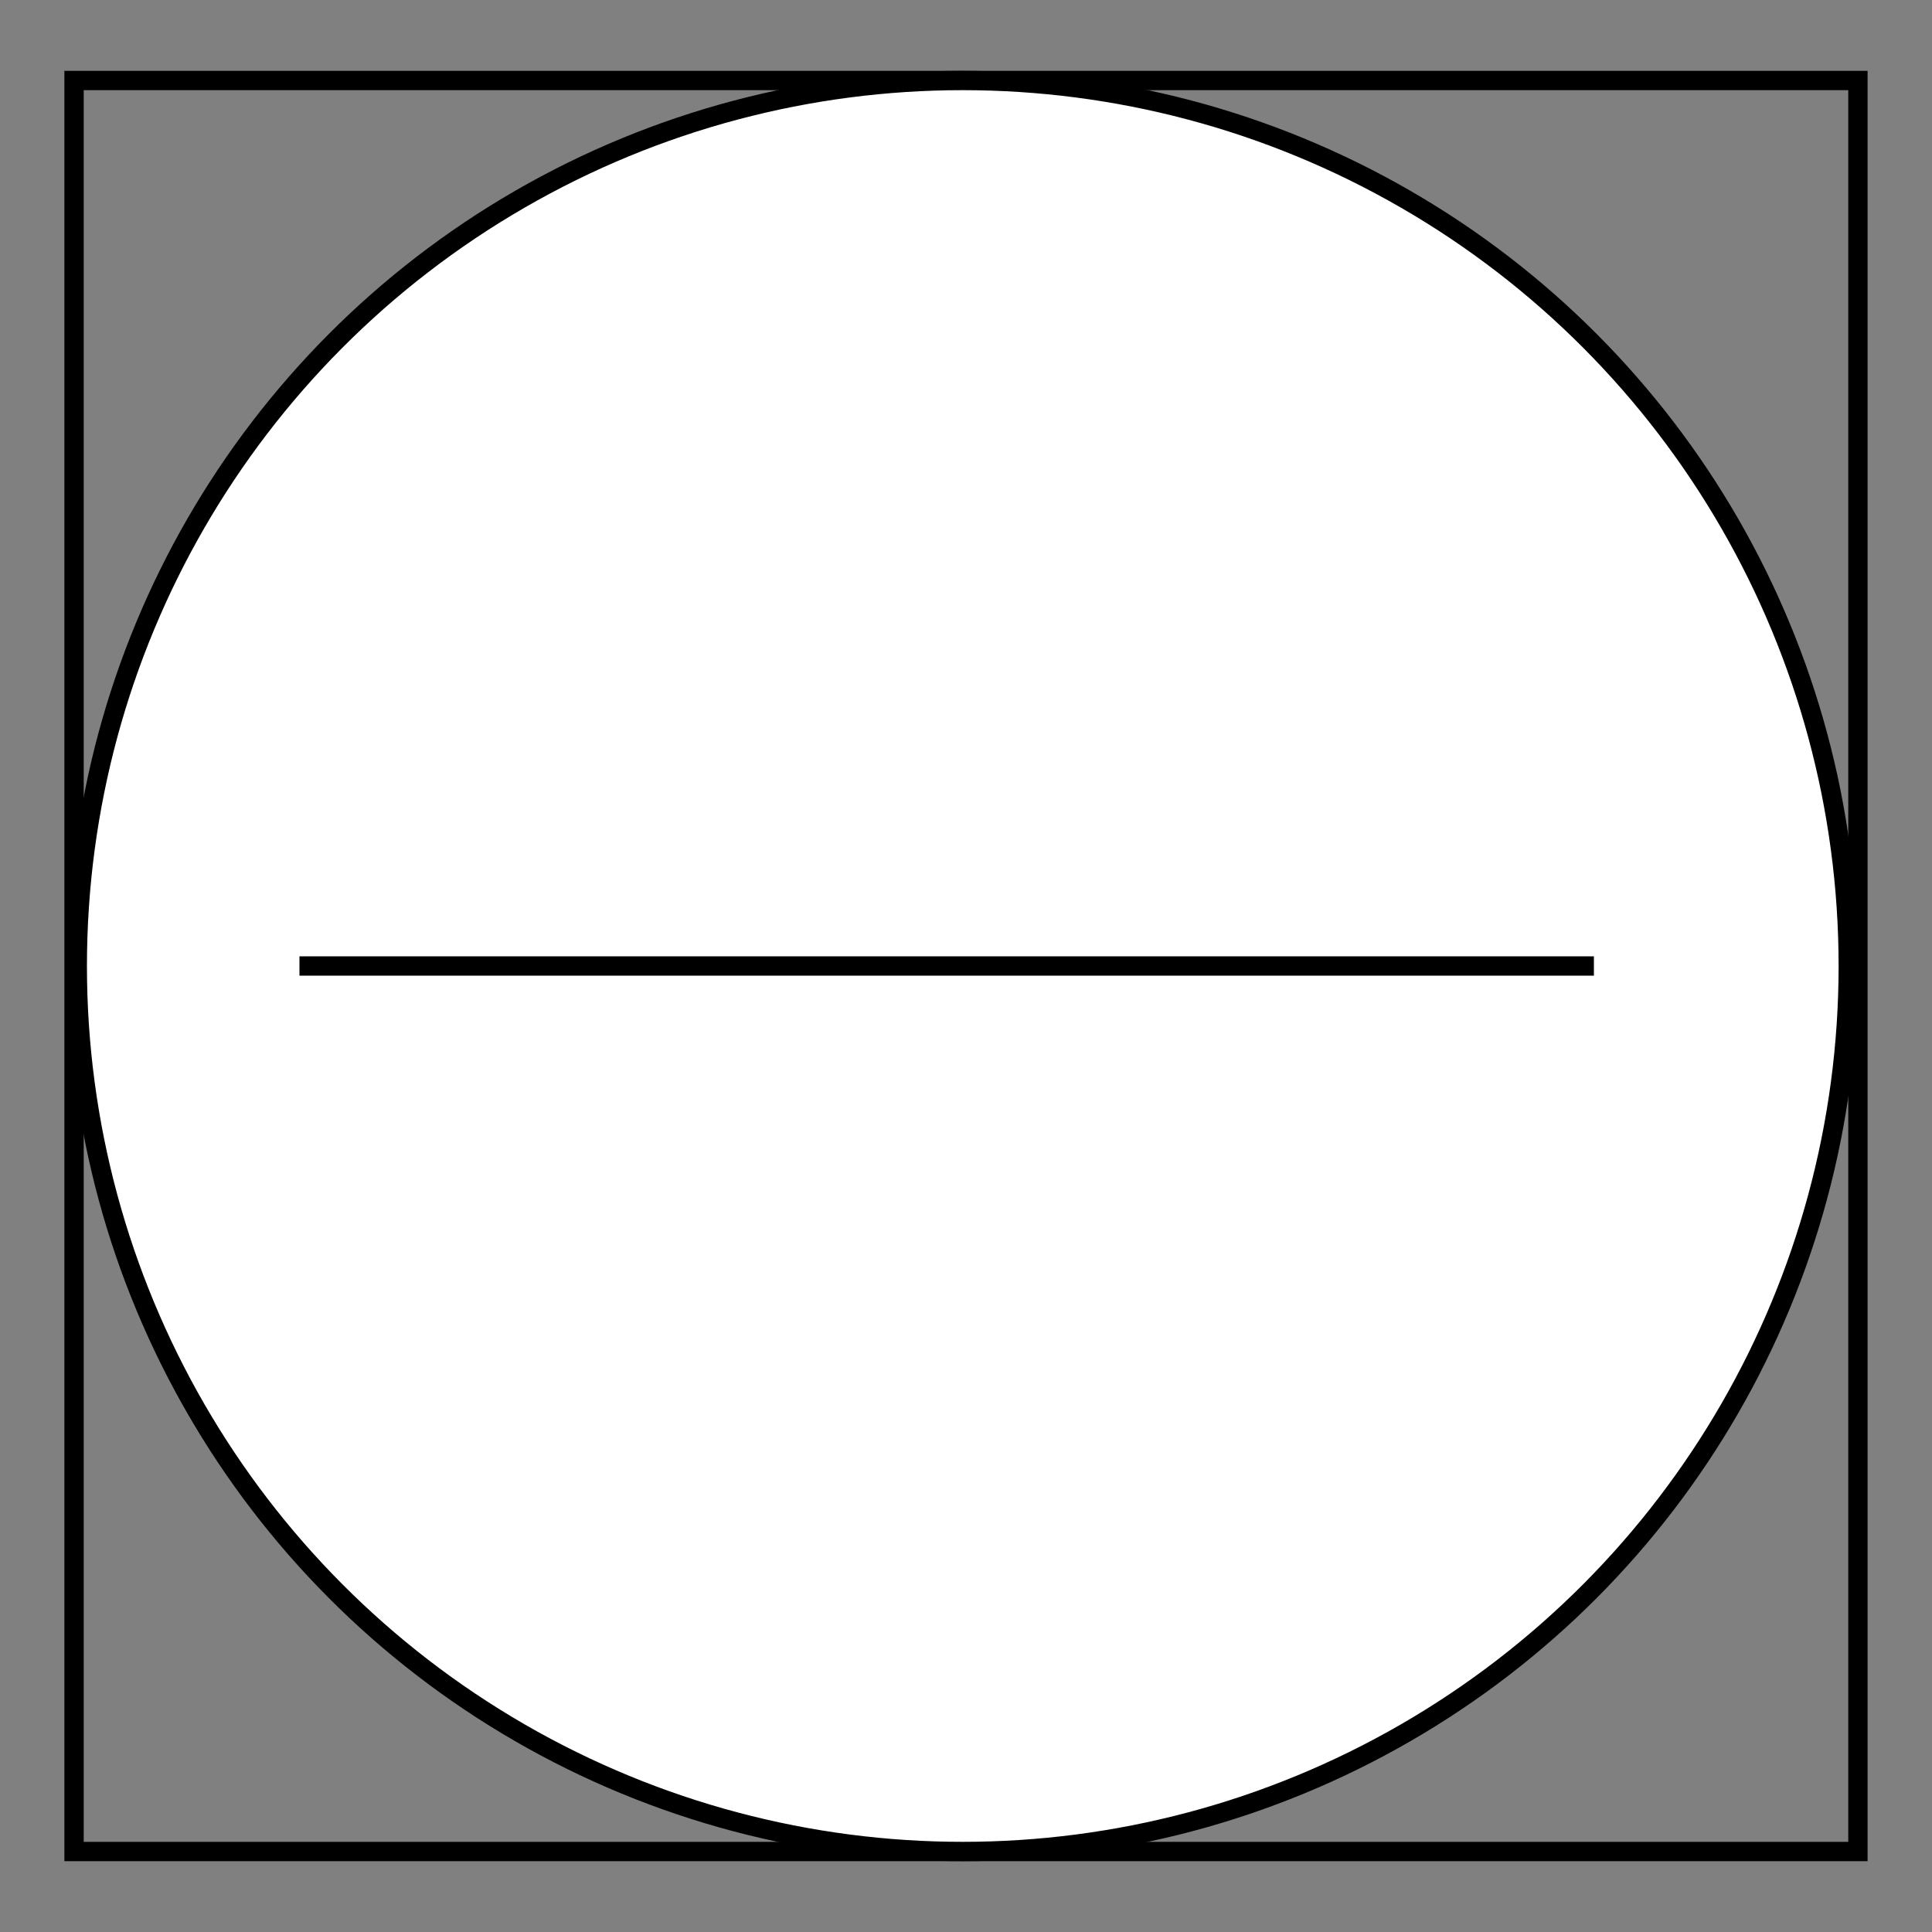
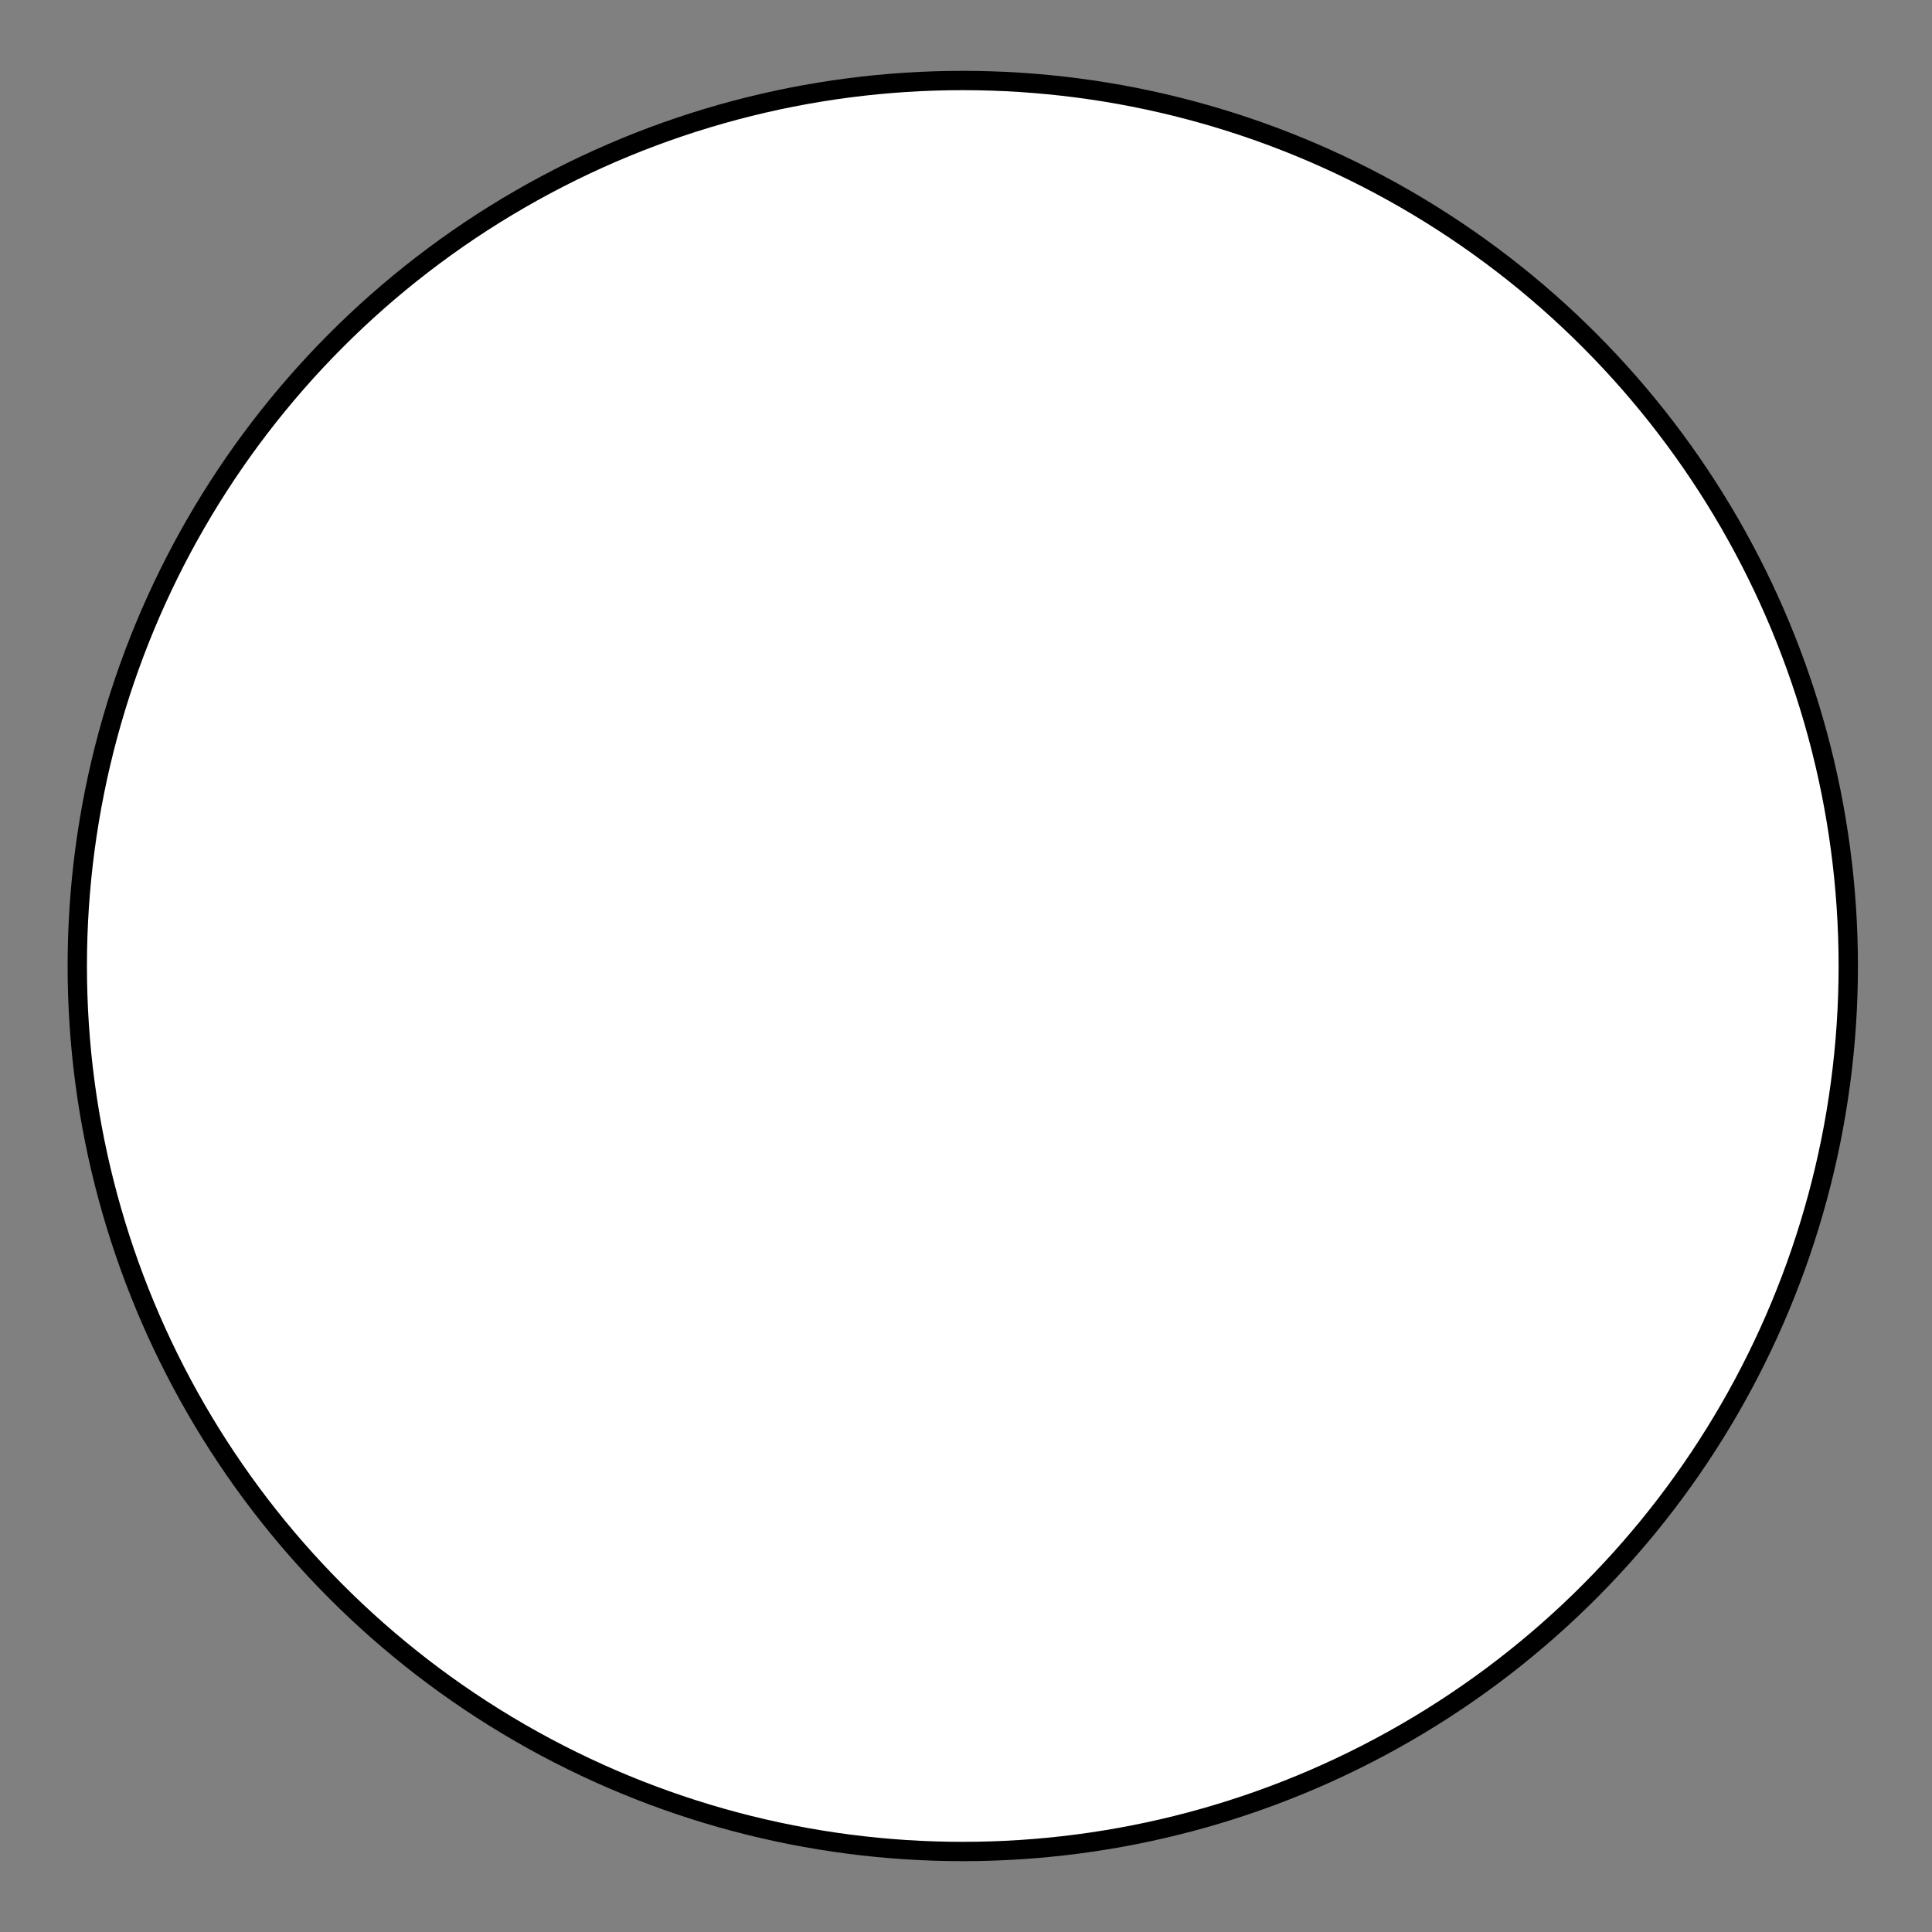
<svg xmlns="http://www.w3.org/2000/svg" version="1.1" id="Layer_1" x="0px" y="0px" width="100px" height="100px" viewBox="0 0 100 100" enable-background="new 0 0 100 100" xml:space="preserve">
  <rect x="0" y="0" width="100" height="100" fill="#808080" stroke="none" />
-   <rect x="3.833" y="4.167" fill="none" stroke="#000000" stroke-miterlimit="10" width="92.333" height="91.667" />
  <circle fill="#FFFFFF" stroke="#000000" stroke-miterlimit="10" cx="49.833" cy="50" r="45.833" />
-   <line fill="none" stroke="#000000" stroke-miterlimit="10" x1="15.5" y1="50" x2="82.5" y2="50" />
</svg>